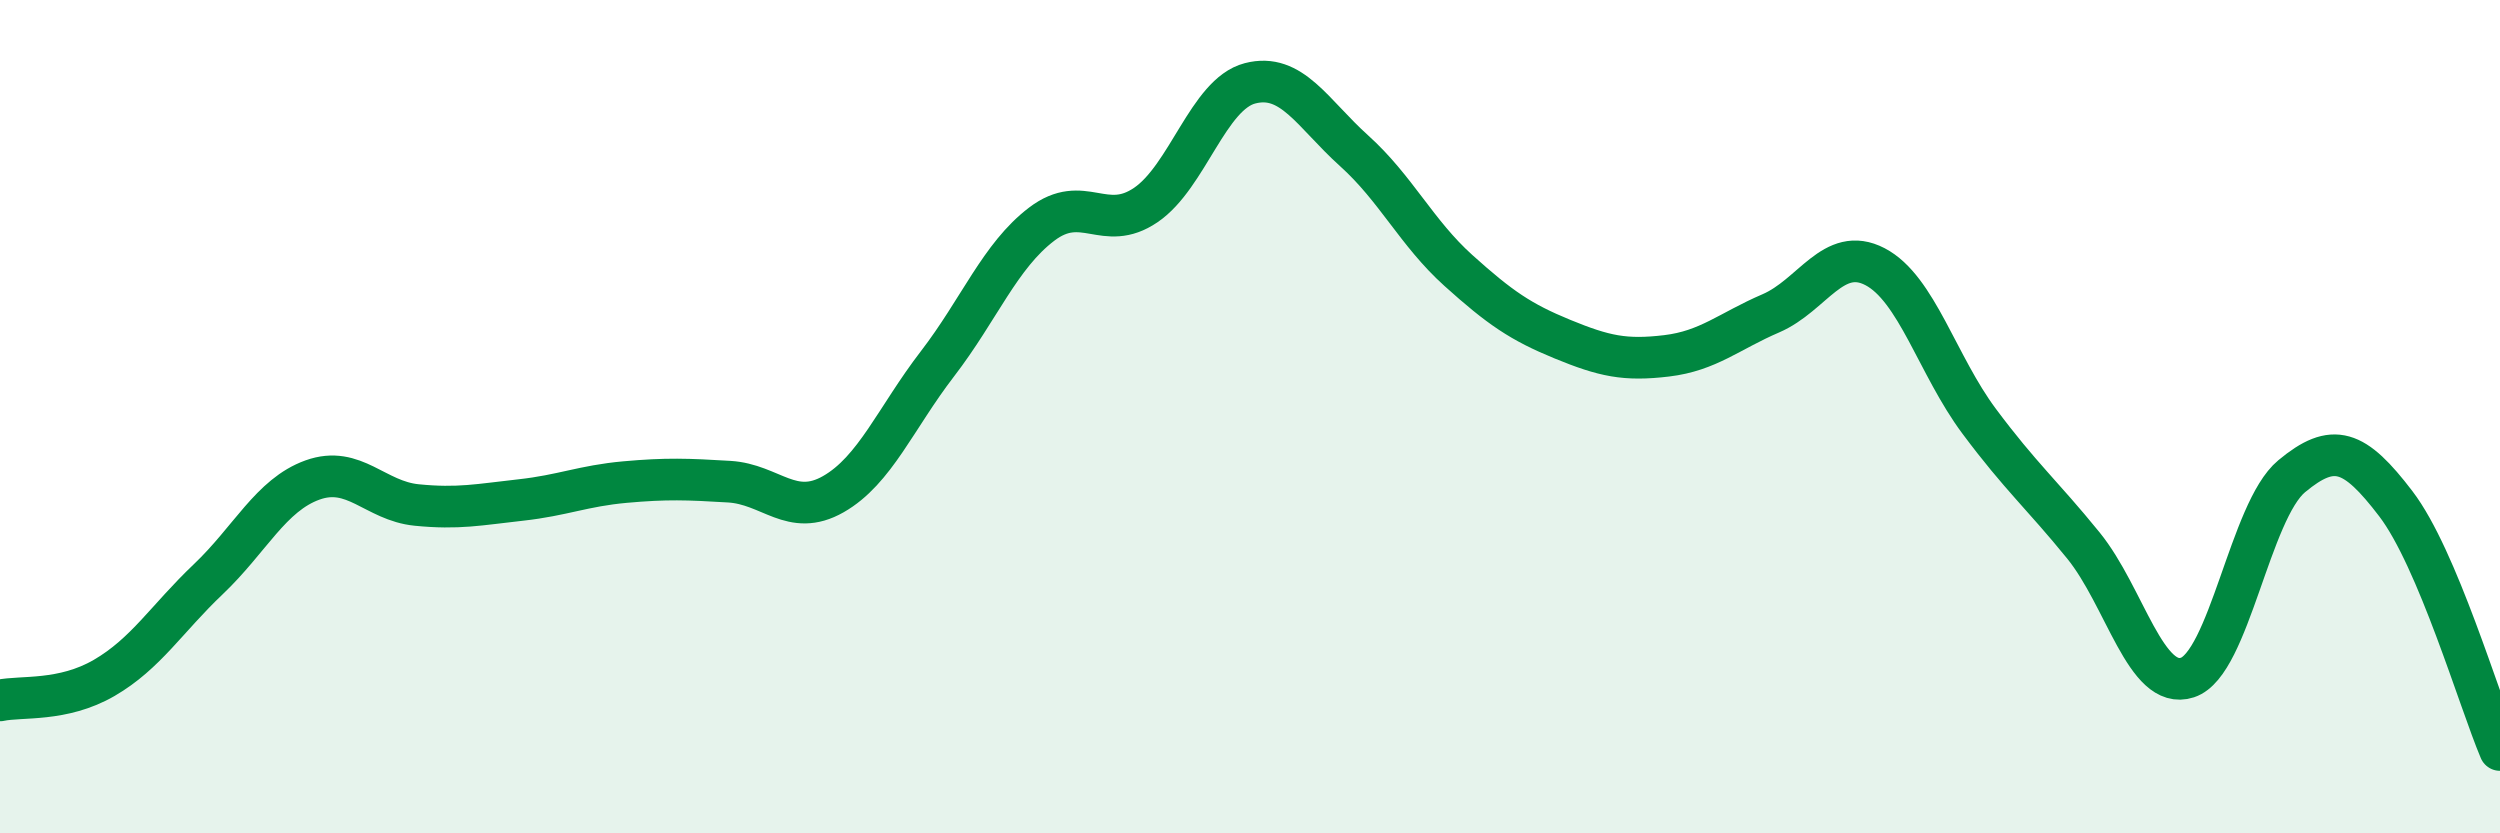
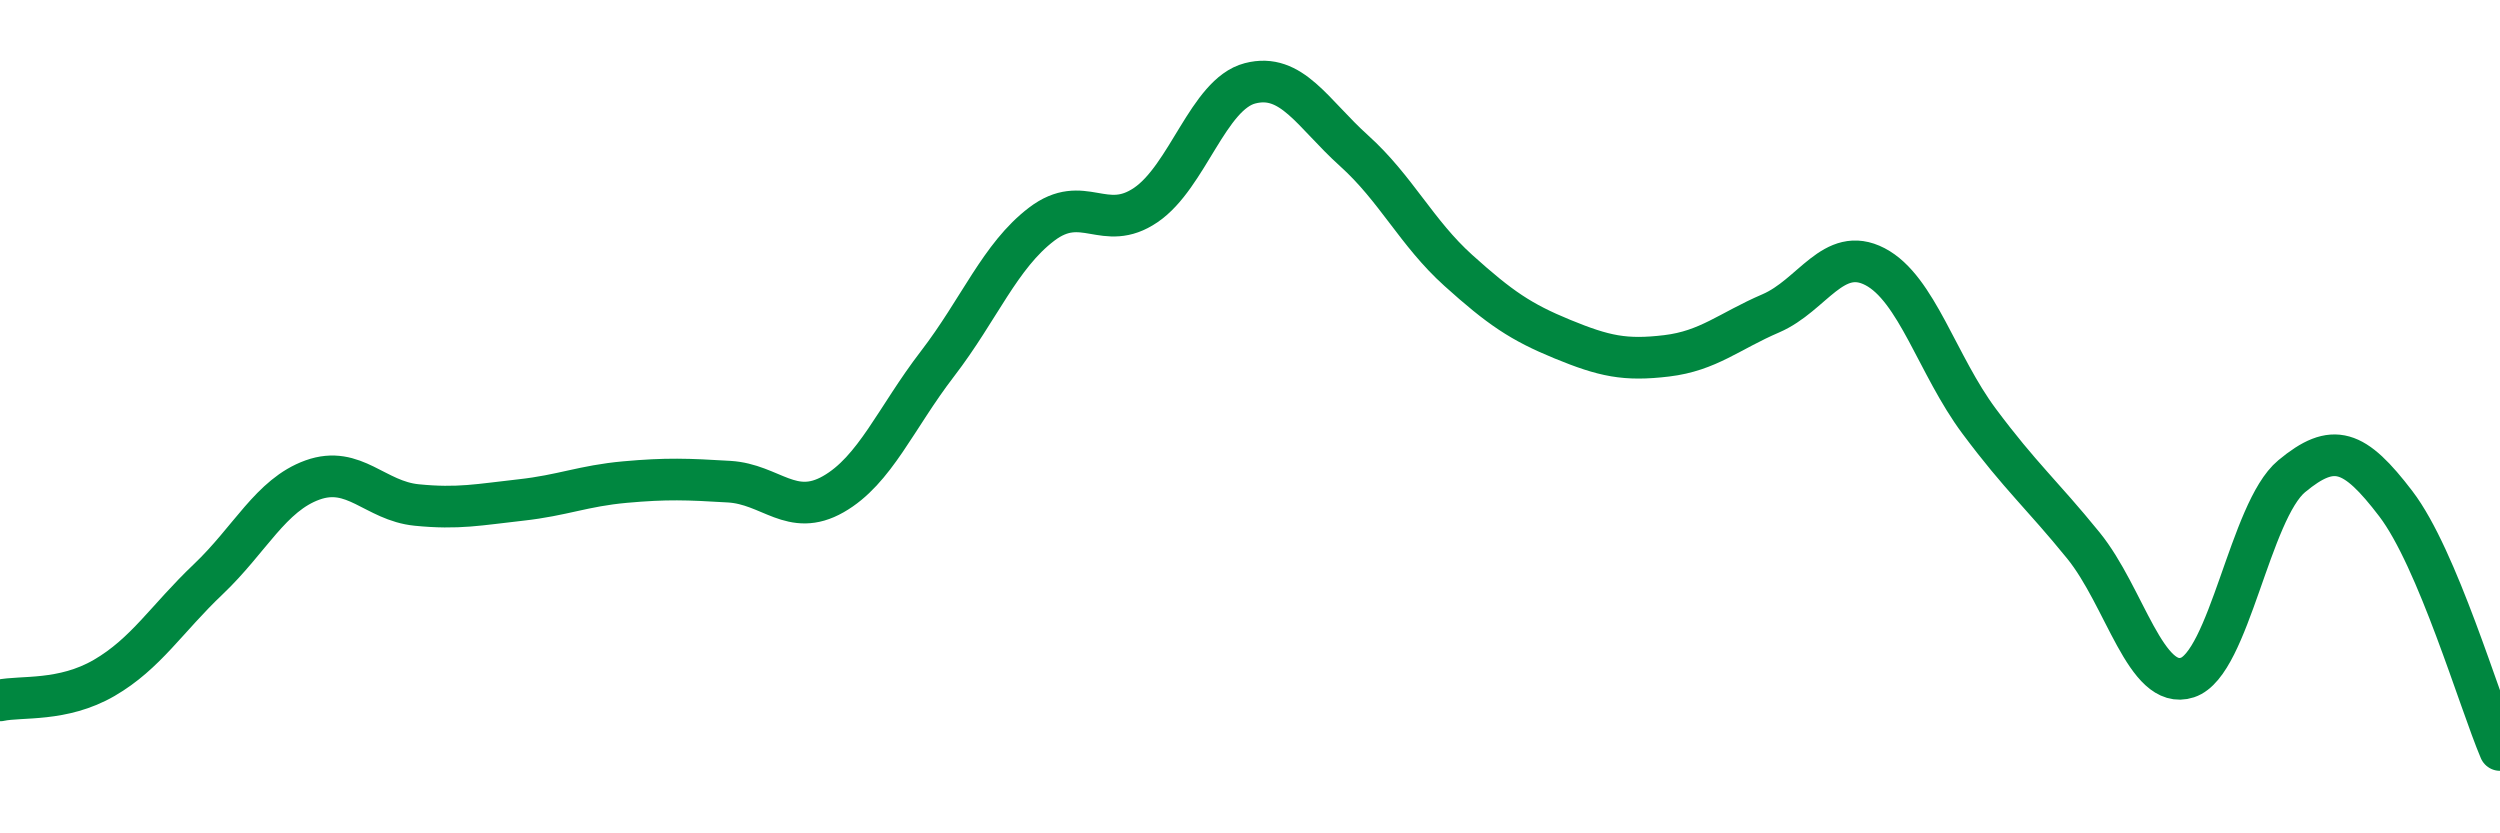
<svg xmlns="http://www.w3.org/2000/svg" width="60" height="20" viewBox="0 0 60 20">
-   <path d="M 0,16.81 C 0.5,16.7 1.5,16.85 2.5,16.27 C 3.5,15.69 4,14.85 5,13.9 C 6,12.95 6.5,11.88 7.5,11.52 C 8.5,11.16 9,12.02 10,12.12 C 11,12.22 11.5,12.11 12.5,12 C 13.5,11.89 14,11.66 15,11.57 C 16,11.48 16.5,11.5 17.5,11.56 C 18.5,11.62 19,12.43 20,11.86 C 21,11.29 21.5,10.03 22.5,8.73 C 23.5,7.43 24,6.14 25,5.38 C 26,4.62 26.5,5.6 27.5,4.92 C 28.5,4.24 29,2.26 30,2 C 31,1.74 31.5,2.72 32.5,3.62 C 33.5,4.52 34,5.59 35,6.49 C 36,7.39 36.5,7.73 37.5,8.14 C 38.5,8.55 39,8.66 40,8.54 C 41,8.42 41.5,7.95 42.5,7.52 C 43.5,7.09 44,5.88 45,6.4 C 46,6.92 46.5,8.77 47.5,10.11 C 48.5,11.45 49,11.86 50,13.09 C 51,14.32 51.5,16.59 52.5,16.26 C 53.5,15.93 54,12.26 55,11.43 C 56,10.6 56.5,10.78 57.5,12.09 C 58.5,13.4 59.5,16.82 60,18L60 20L0 20Z" fill="#008740" opacity="0.1" stroke-linecap="round" stroke-linejoin="round" />
  <path d="M 0,16.81 C 0.5,16.7 1.5,16.85 2.5,16.27 C 3.5,15.69 4,14.85 5,13.9 C 6,12.95 6.5,11.88 7.5,11.52 C 8.5,11.16 9,12.02 10,12.12 C 11,12.22 11.5,12.11 12.5,12 C 13.5,11.89 14,11.66 15,11.57 C 16,11.48 16.5,11.5 17.5,11.56 C 18.5,11.62 19,12.43 20,11.86 C 21,11.29 21.5,10.03 22.5,8.73 C 23.5,7.43 24,6.14 25,5.38 C 26,4.62 26.5,5.6 27.5,4.92 C 28.5,4.24 29,2.26 30,2 C 31,1.74 31.5,2.72 32.5,3.62 C 33.5,4.52 34,5.59 35,6.49 C 36,7.39 36.5,7.73 37.5,8.14 C 38.5,8.55 39,8.66 40,8.54 C 41,8.42 41.5,7.95 42.5,7.52 C 43.5,7.09 44,5.88 45,6.4 C 46,6.92 46.5,8.77 47.5,10.11 C 48.5,11.45 49,11.86 50,13.09 C 51,14.32 51.5,16.59 52.5,16.26 C 53.5,15.93 54,12.26 55,11.43 C 56,10.6 56.5,10.78 57.5,12.09 C 58.5,13.4 59.5,16.82 60,18" stroke="#008740" stroke-width="1" fill="none" stroke-linecap="round" stroke-linejoin="round" />
</svg>